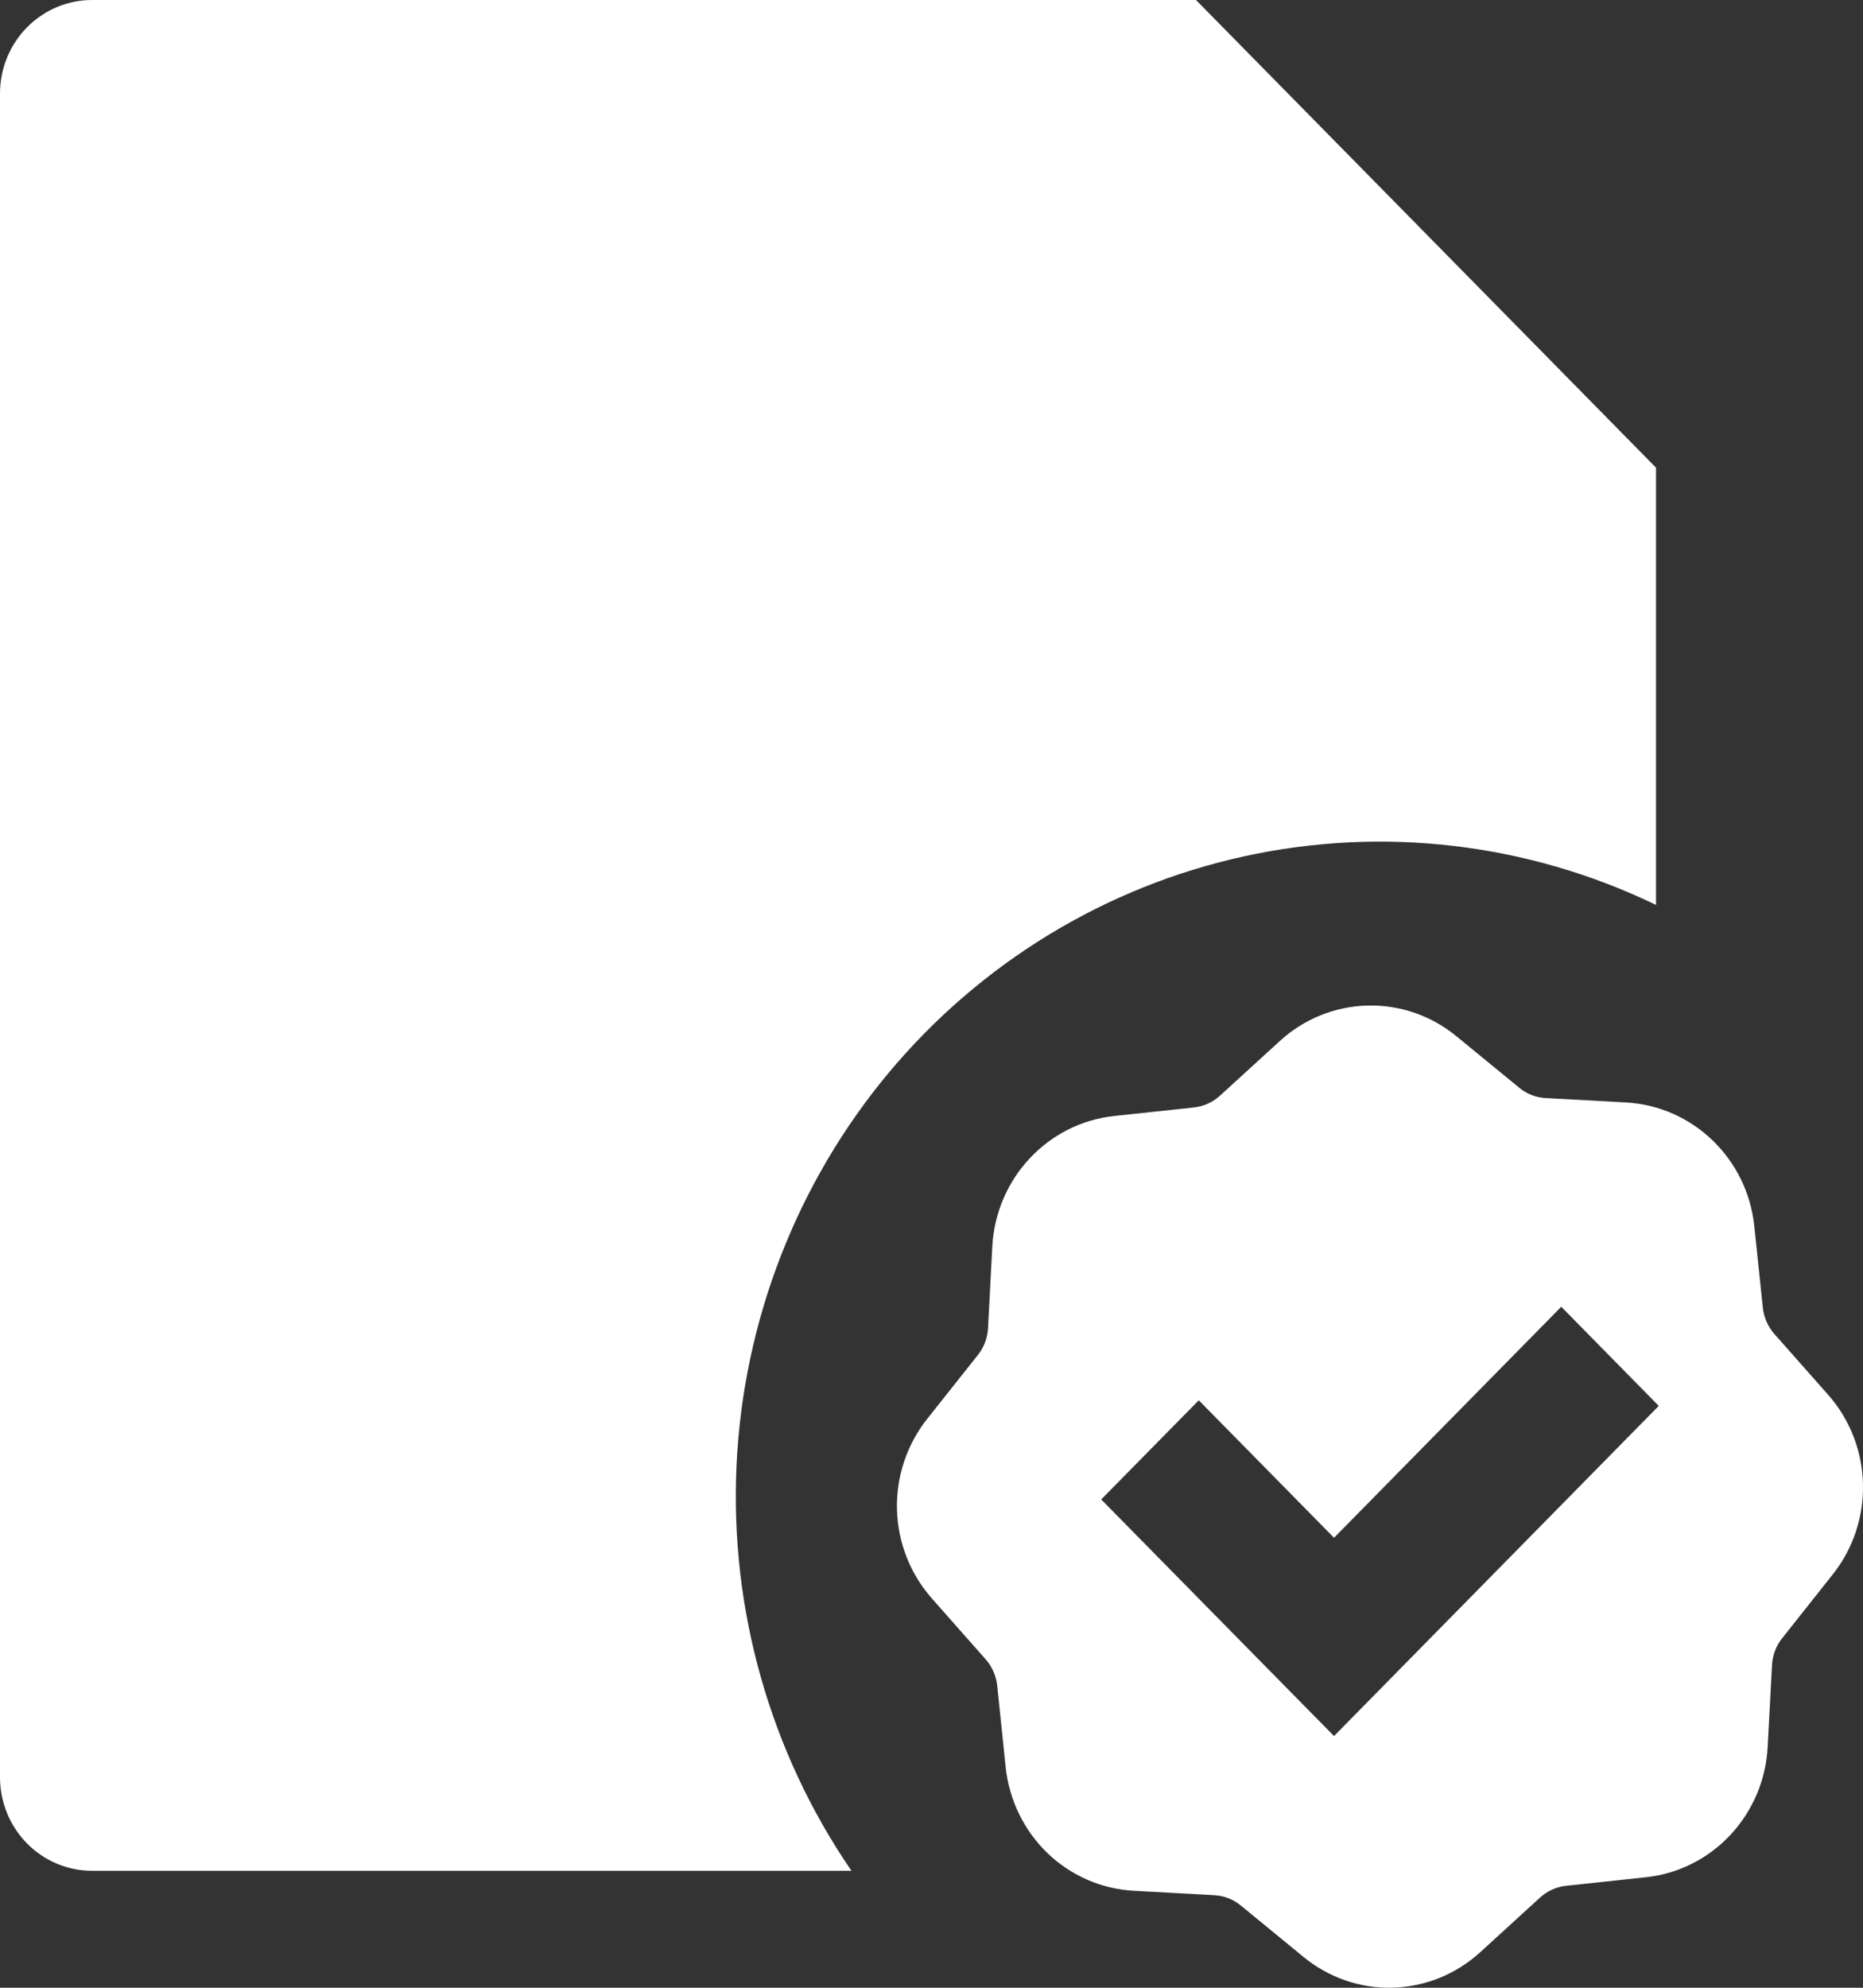
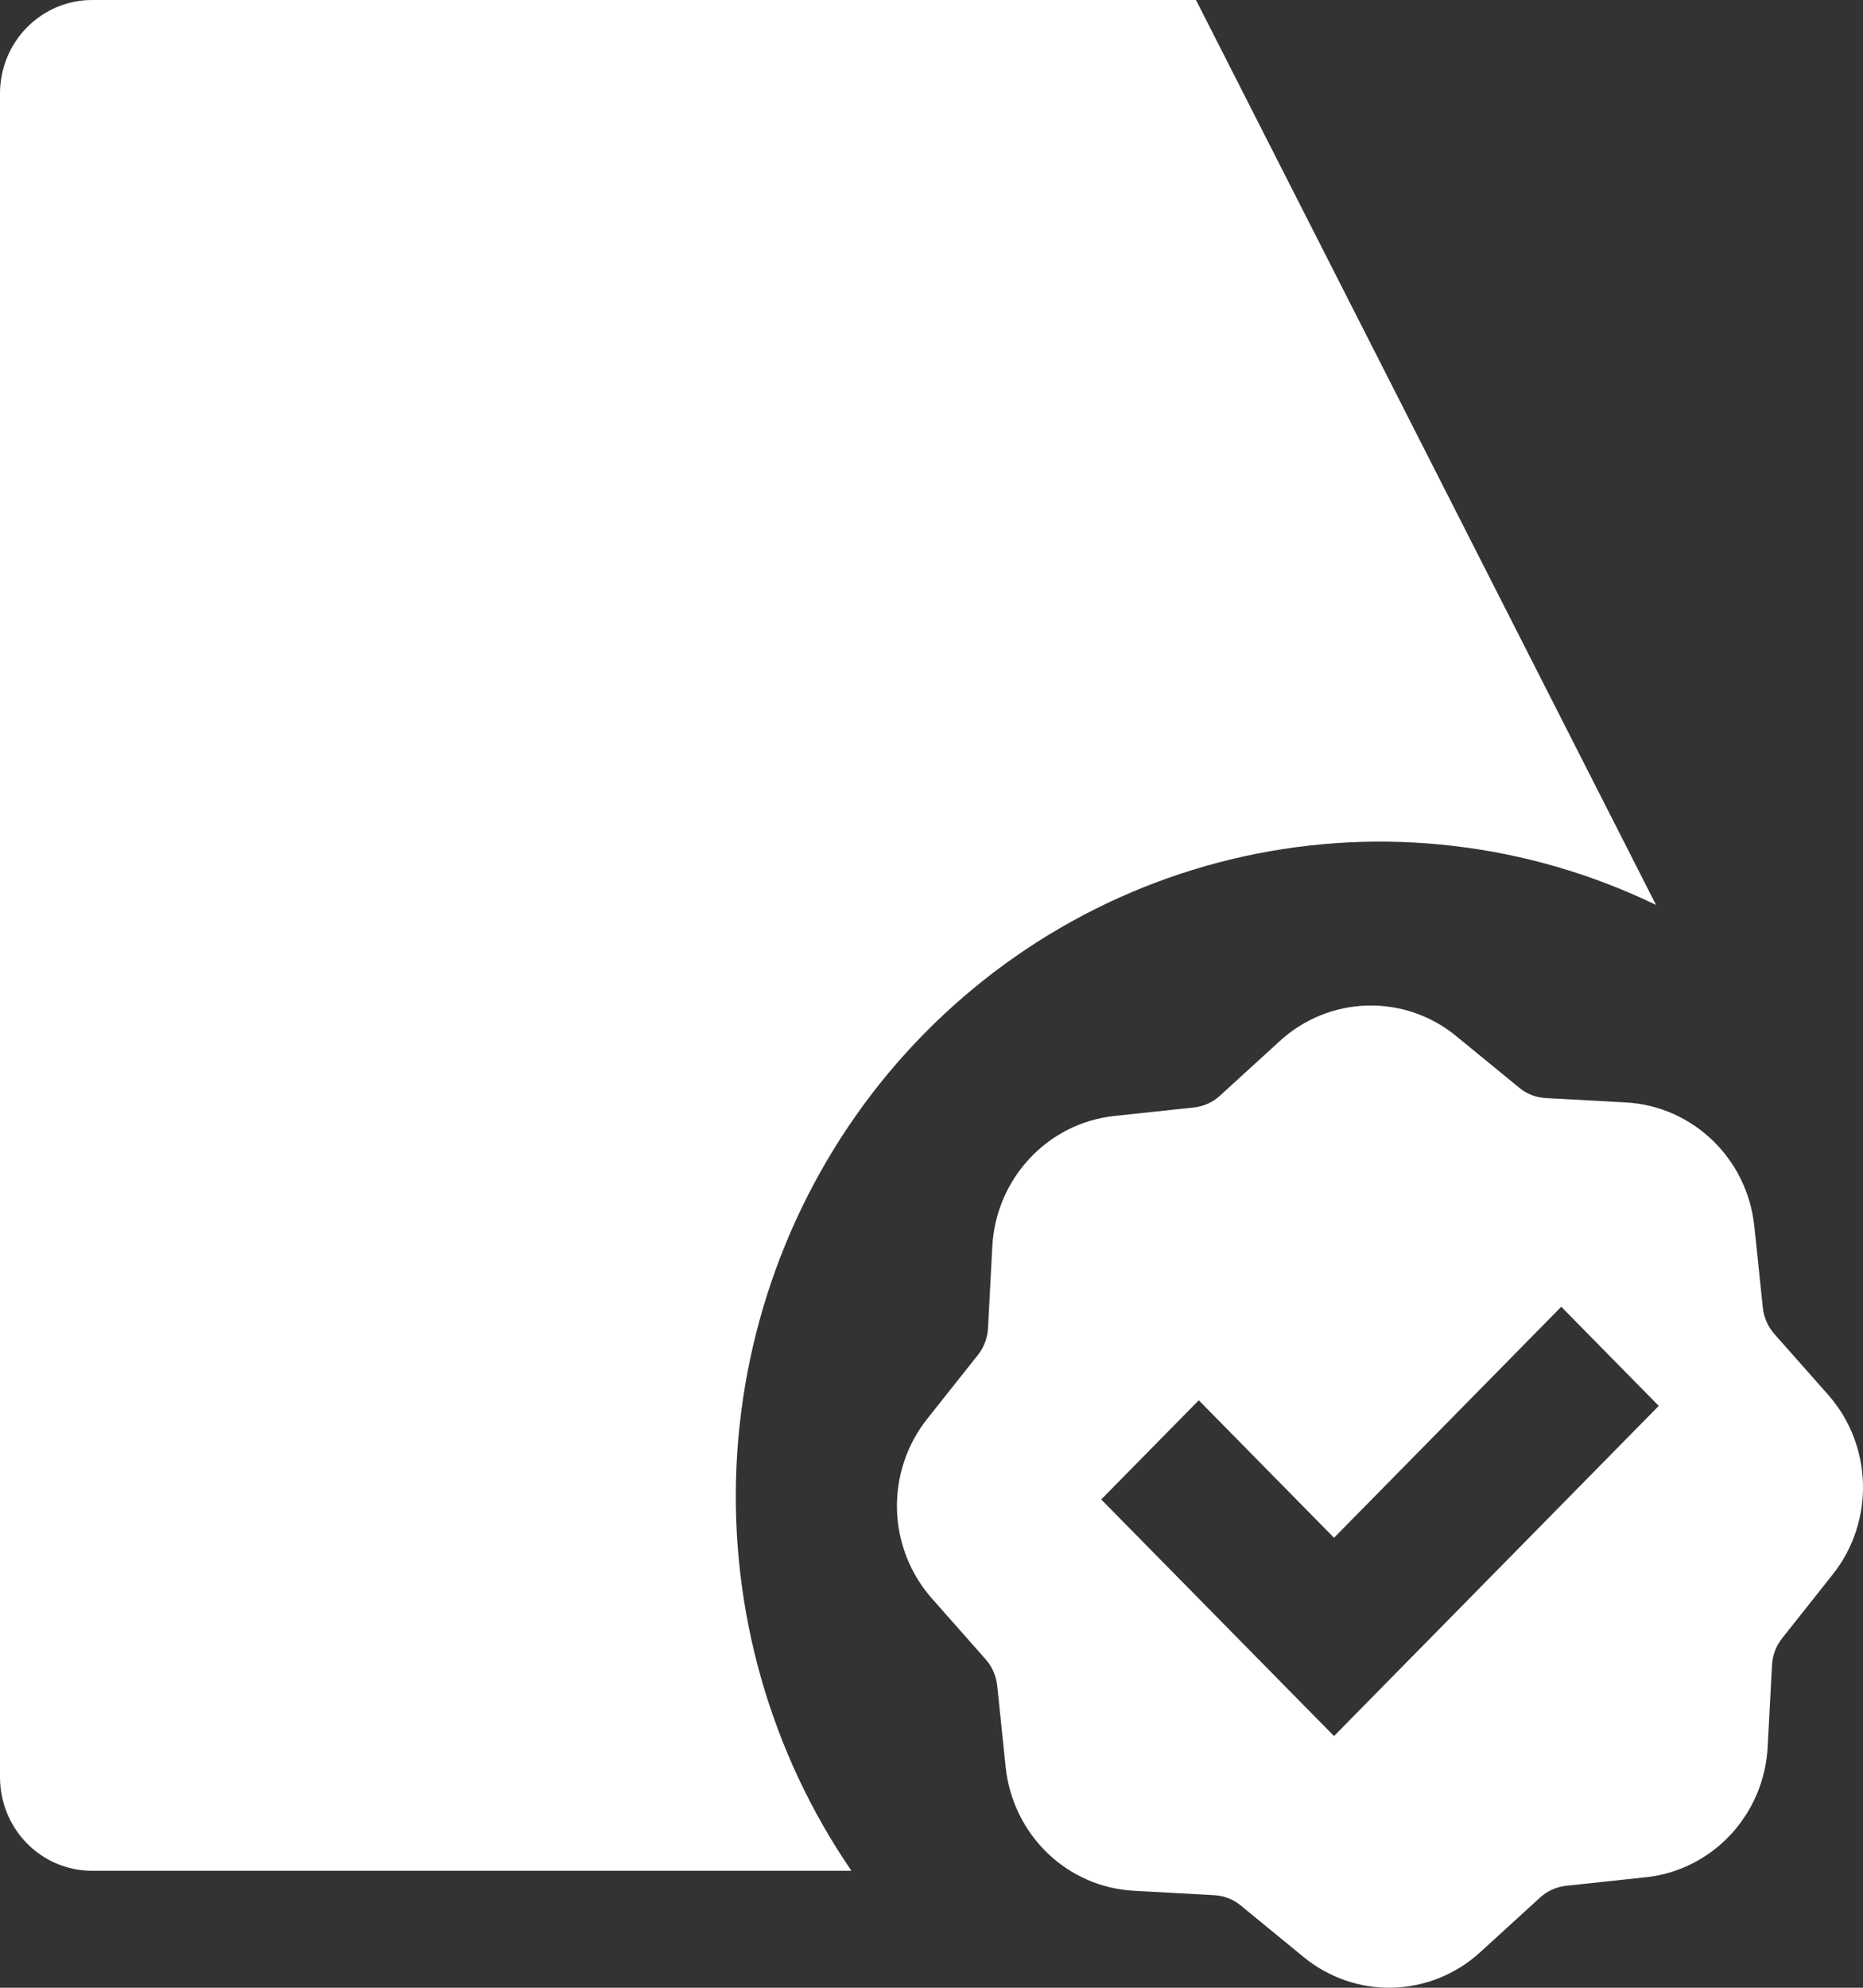
<svg xmlns="http://www.w3.org/2000/svg" width="30" height="32" viewBox="0 0 30 32" fill="none">
  <rect x="0" y="0" width="30" height="32" fill="#333333" stroke="none" />
-   <path d="M19.259 0H1.481C1.089 0 0.712 0.159 0.434 0.441C0.156 0.723 0 1.106 0 1.506V28.611C0 29.01 0.156 29.393 0.434 29.676C0.712 29.958 1.089 30.117 1.481 30.117H13.711C12.403 28.21 11.753 25.917 11.86 23.595C11.968 21.272 12.827 19.052 14.305 17.277C15.784 15.504 17.797 14.276 20.033 13.786C22.268 13.296 24.601 13.57 26.667 14.568V7.529L19.259 0ZM15.979 20.068C16.037 18.974 16.868 18.082 17.941 17.966L19.23 17.828C19.383 17.811 19.528 17.745 19.643 17.641L20.608 16.76C20.996 16.404 21.496 16.202 22.018 16.188C22.541 16.174 23.051 16.35 23.456 16.685L24.467 17.513C24.585 17.611 24.733 17.668 24.888 17.677L26.182 17.748C27.259 17.807 28.137 18.651 28.25 19.742L28.387 21.052C28.404 21.208 28.468 21.355 28.57 21.472L29.437 22.452C30.159 23.268 30.19 24.496 29.511 25.348L28.697 26.375C28.6 26.497 28.544 26.646 28.535 26.802L28.465 28.119C28.439 28.649 28.226 29.152 27.866 29.538C27.507 29.923 27.024 30.166 26.504 30.221L25.215 30.359C25.061 30.376 24.917 30.442 24.802 30.546L23.837 31.427C23.449 31.782 22.949 31.985 22.426 31.999C21.904 32.013 21.394 31.837 20.988 31.502L19.978 30.674C19.858 30.576 19.711 30.519 19.557 30.51L18.262 30.439C17.74 30.412 17.245 30.196 16.866 29.831C16.487 29.465 16.249 28.974 16.194 28.445L16.058 27.135C16.041 26.979 15.977 26.832 15.874 26.715L15.008 25.735C14.658 25.34 14.458 24.832 14.444 24.301C14.431 23.77 14.604 23.252 14.933 22.839L15.748 21.812C15.845 21.69 15.901 21.541 15.91 21.384L15.979 20.068ZM26.711 22.633L25.141 21.037L21.482 24.756L19.304 22.543L17.733 24.139L20.696 27.15L21.482 27.948L22.267 27.15L26.711 22.633Z" fill="white" />
+   <path d="M19.259 0H1.481C1.089 0 0.712 0.159 0.434 0.441C0.156 0.723 0 1.106 0 1.506V28.611C0 29.01 0.156 29.393 0.434 29.676C0.712 29.958 1.089 30.117 1.481 30.117H13.711C12.403 28.21 11.753 25.917 11.86 23.595C11.968 21.272 12.827 19.052 14.305 17.277C15.784 15.504 17.797 14.276 20.033 13.786C22.268 13.296 24.601 13.57 26.667 14.568L19.259 0ZM15.979 20.068C16.037 18.974 16.868 18.082 17.941 17.966L19.23 17.828C19.383 17.811 19.528 17.745 19.643 17.641L20.608 16.76C20.996 16.404 21.496 16.202 22.018 16.188C22.541 16.174 23.051 16.35 23.456 16.685L24.467 17.513C24.585 17.611 24.733 17.668 24.888 17.677L26.182 17.748C27.259 17.807 28.137 18.651 28.25 19.742L28.387 21.052C28.404 21.208 28.468 21.355 28.57 21.472L29.437 22.452C30.159 23.268 30.19 24.496 29.511 25.348L28.697 26.375C28.6 26.497 28.544 26.646 28.535 26.802L28.465 28.119C28.439 28.649 28.226 29.152 27.866 29.538C27.507 29.923 27.024 30.166 26.504 30.221L25.215 30.359C25.061 30.376 24.917 30.442 24.802 30.546L23.837 31.427C23.449 31.782 22.949 31.985 22.426 31.999C21.904 32.013 21.394 31.837 20.988 31.502L19.978 30.674C19.858 30.576 19.711 30.519 19.557 30.51L18.262 30.439C17.74 30.412 17.245 30.196 16.866 29.831C16.487 29.465 16.249 28.974 16.194 28.445L16.058 27.135C16.041 26.979 15.977 26.832 15.874 26.715L15.008 25.735C14.658 25.34 14.458 24.832 14.444 24.301C14.431 23.77 14.604 23.252 14.933 22.839L15.748 21.812C15.845 21.69 15.901 21.541 15.91 21.384L15.979 20.068ZM26.711 22.633L25.141 21.037L21.482 24.756L19.304 22.543L17.733 24.139L20.696 27.15L21.482 27.948L22.267 27.15L26.711 22.633Z" fill="white" />
</svg>